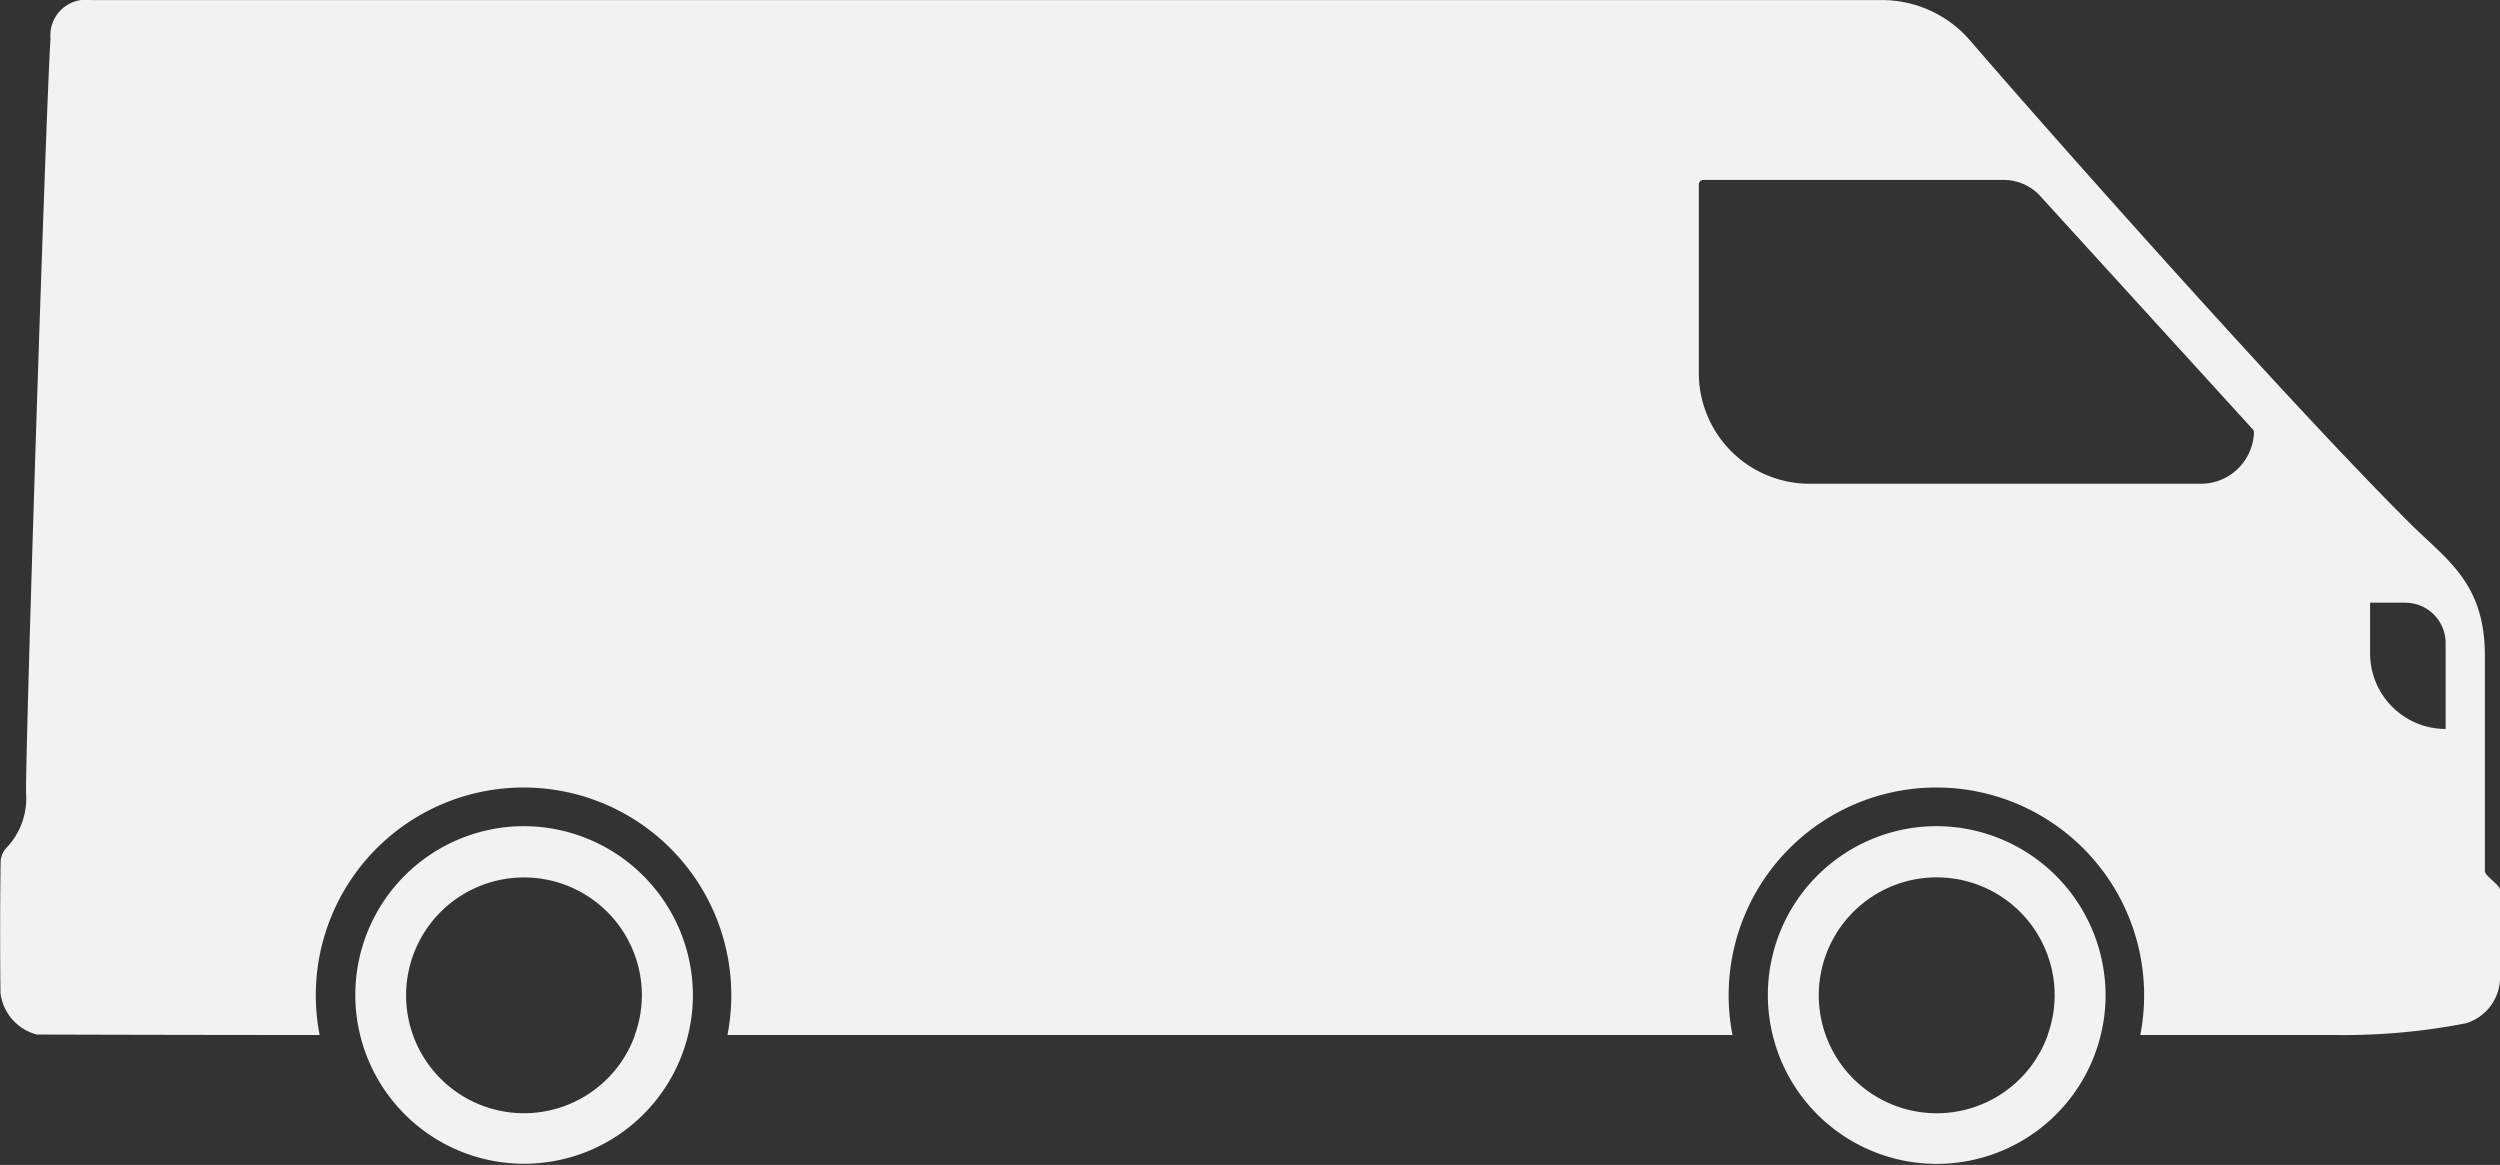
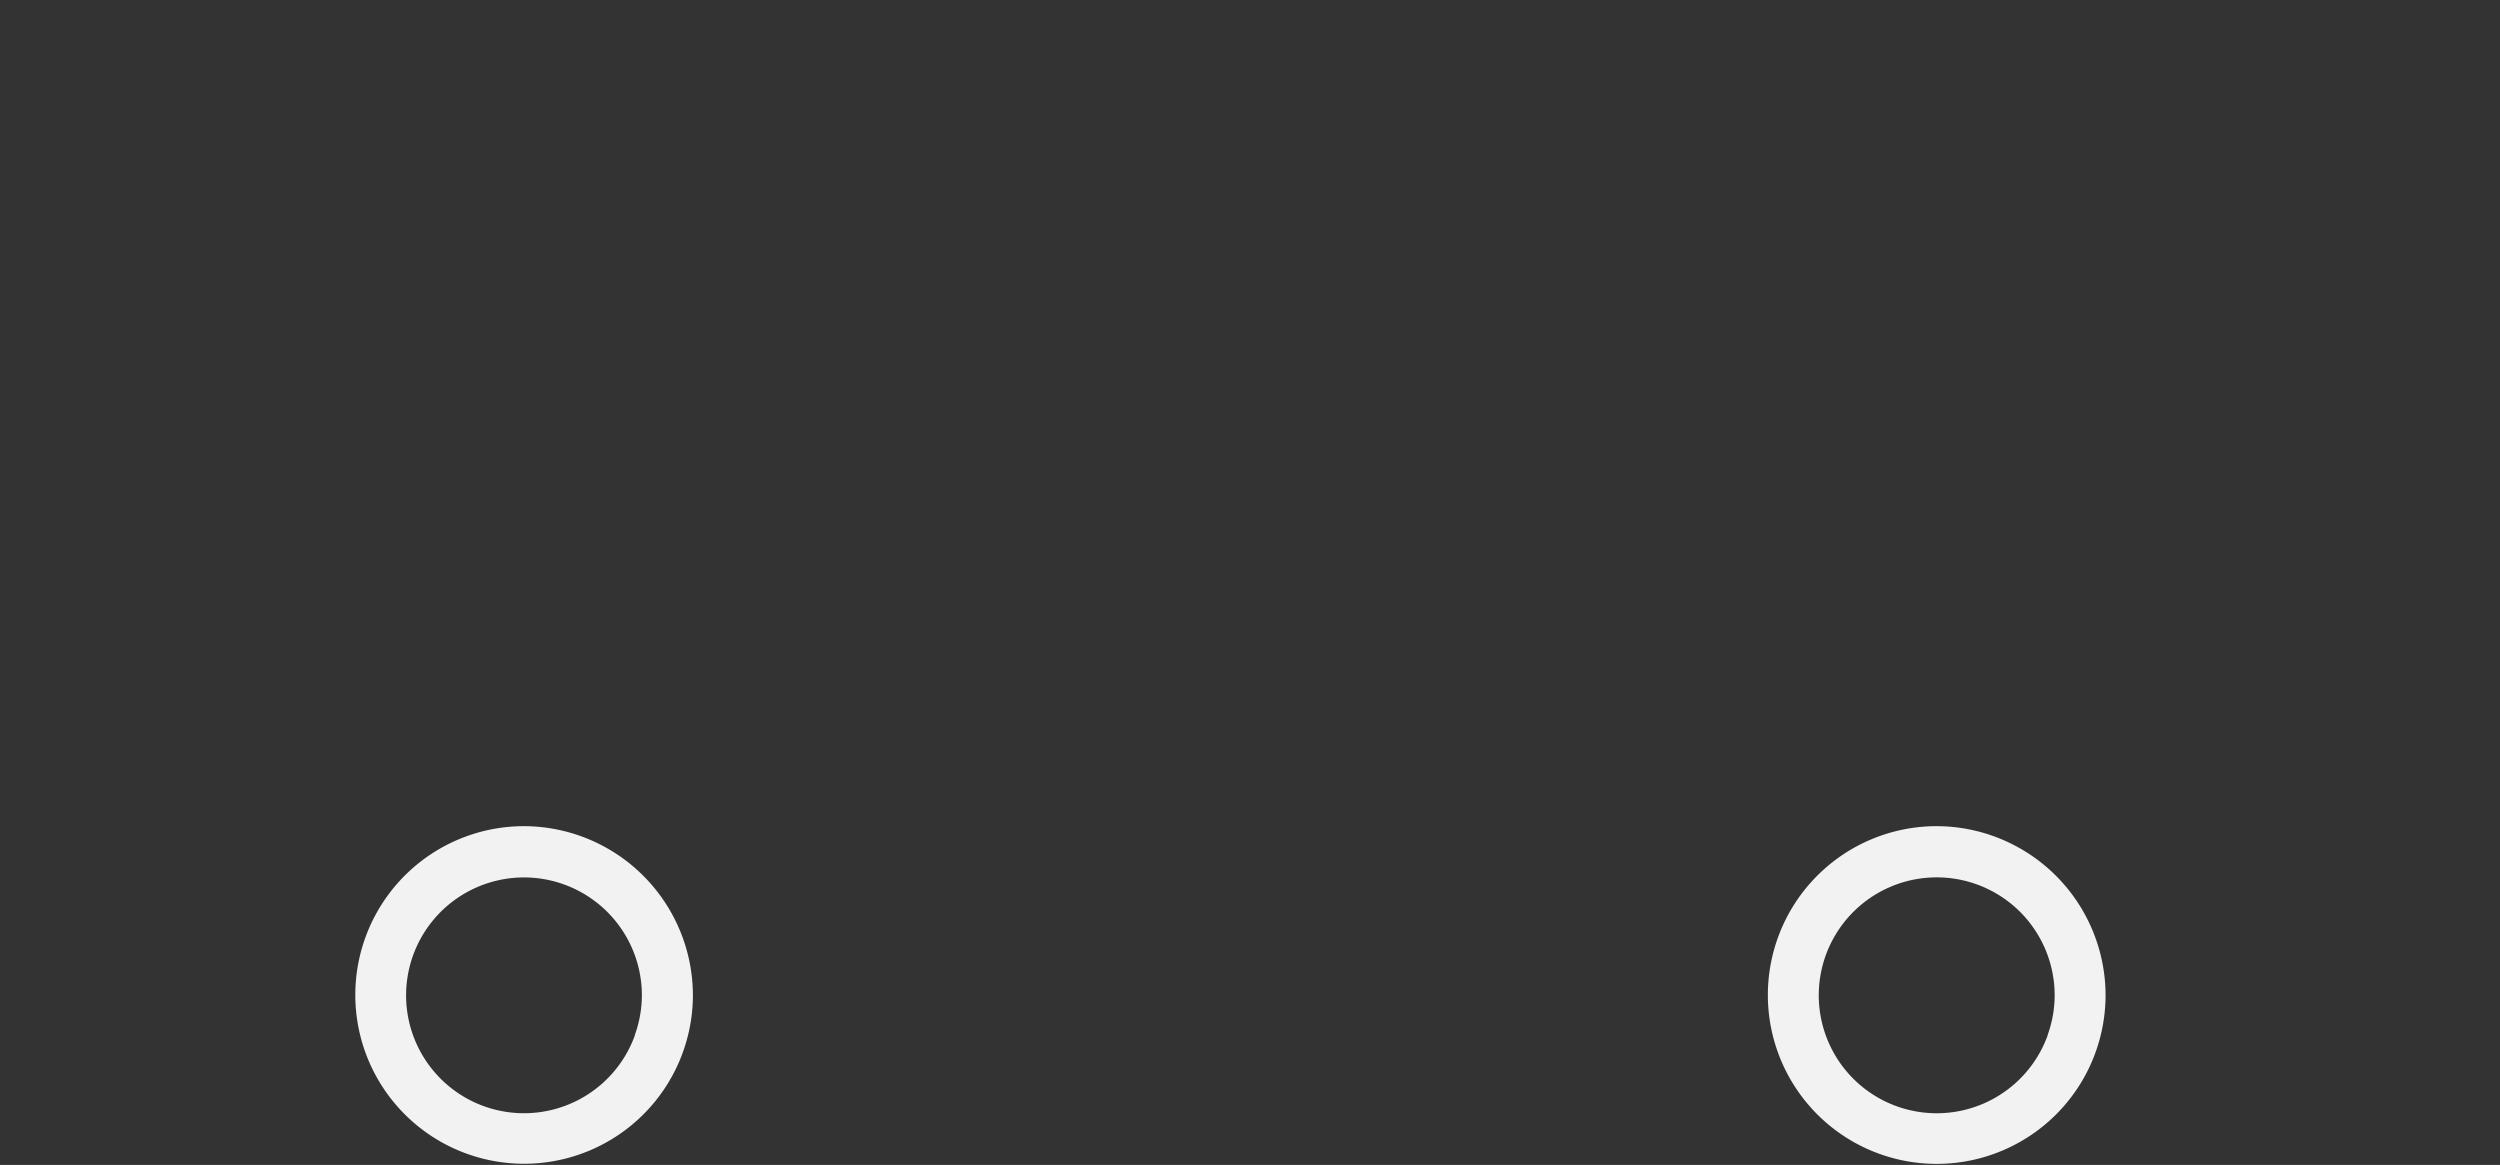
<svg xmlns="http://www.w3.org/2000/svg" viewBox="0 0 42.625 19.862">
  <rect x="0" y="0" width="42.625" height="19.862" fill="#333333" stroke="none" />
  <defs>
    <style> .cls-1 { fill: #f2f2f2; } </style>
  </defs>
  <g id="noun_Van_498293" transform="translate(0 -24.171)">
    <g id="Group_488" data-name="Group 488" transform="translate(0 24.171)">
-       <path id="Path_44" data-name="Path 44" class="cls-1" d="M42.625,39.34c0-.079-.258-.233-.258-.317,0-1.377,0-3.4,0-3.673,0-1.247-.654-1.635-1.278-2.257-2.155-2.148-6.384-6.933-7.5-8.233a1.987,1.987,0,0,0-1.51-.688c-.95,0-20.917,0-30.526,0a.607.607,0,0,0-.692.655C.78,26.1.44,36.665.444,37.683a1.221,1.221,0,0,1-.333.942.378.378,0,0,0-.1.229C0,39.6,0,40.351.008,41.1a.836.836,0,0,0,.621.71c.286,0,2.108.007,4.821.008a3.542,3.542,0,1,1,6.953,0l17.136,0a3.542,3.542,0,1,1,6.953,0H39.83a10.869,10.869,0,0,0,2.214-.2.817.817,0,0,0,.581-.81v-.487C42.625,40.246,42.625,39.889,42.625,39.34Zm-5.1-6.921H30.854a1.889,1.889,0,0,1-1.889-1.889V27.317a.078.078,0,0,1,.078-.078h5.121a.846.846,0,0,1,.645.3l3.6,3.951a.082.082,0,0,1,.021.058A.906.906,0,0,1,37.522,32.419ZM41.7,36.6a1.29,1.29,0,0,1-1.29-1.29v-.863h.6a.688.688,0,0,1,.688.688V36.6Z" transform="translate(0 -24.171)" />
      <path id="Path_45" data-name="Path 45" class="cls-1" d="M16.963,57.005a2.878,2.878,0,1,0,2.888,2.888A2.888,2.888,0,0,0,16.963,57.005Zm1.9,3.563a2.01,2.01,0,1,1,.118-.675A2.014,2.014,0,0,1,18.86,60.568Z" transform="translate(-8.037 -42.919)" />
      <path id="Path_46" data-name="Path 46" class="cls-1" d="M73.115,57.005A2.879,2.879,0,1,0,76,59.893,2.888,2.888,0,0,0,73.115,57.005Zm1.9,3.56a2.011,2.011,0,1,1,.117-.672A1.986,1.986,0,0,1,75.012,60.565Z" transform="translate(-40.1 -42.919)" />
    </g>
  </g>
</svg>